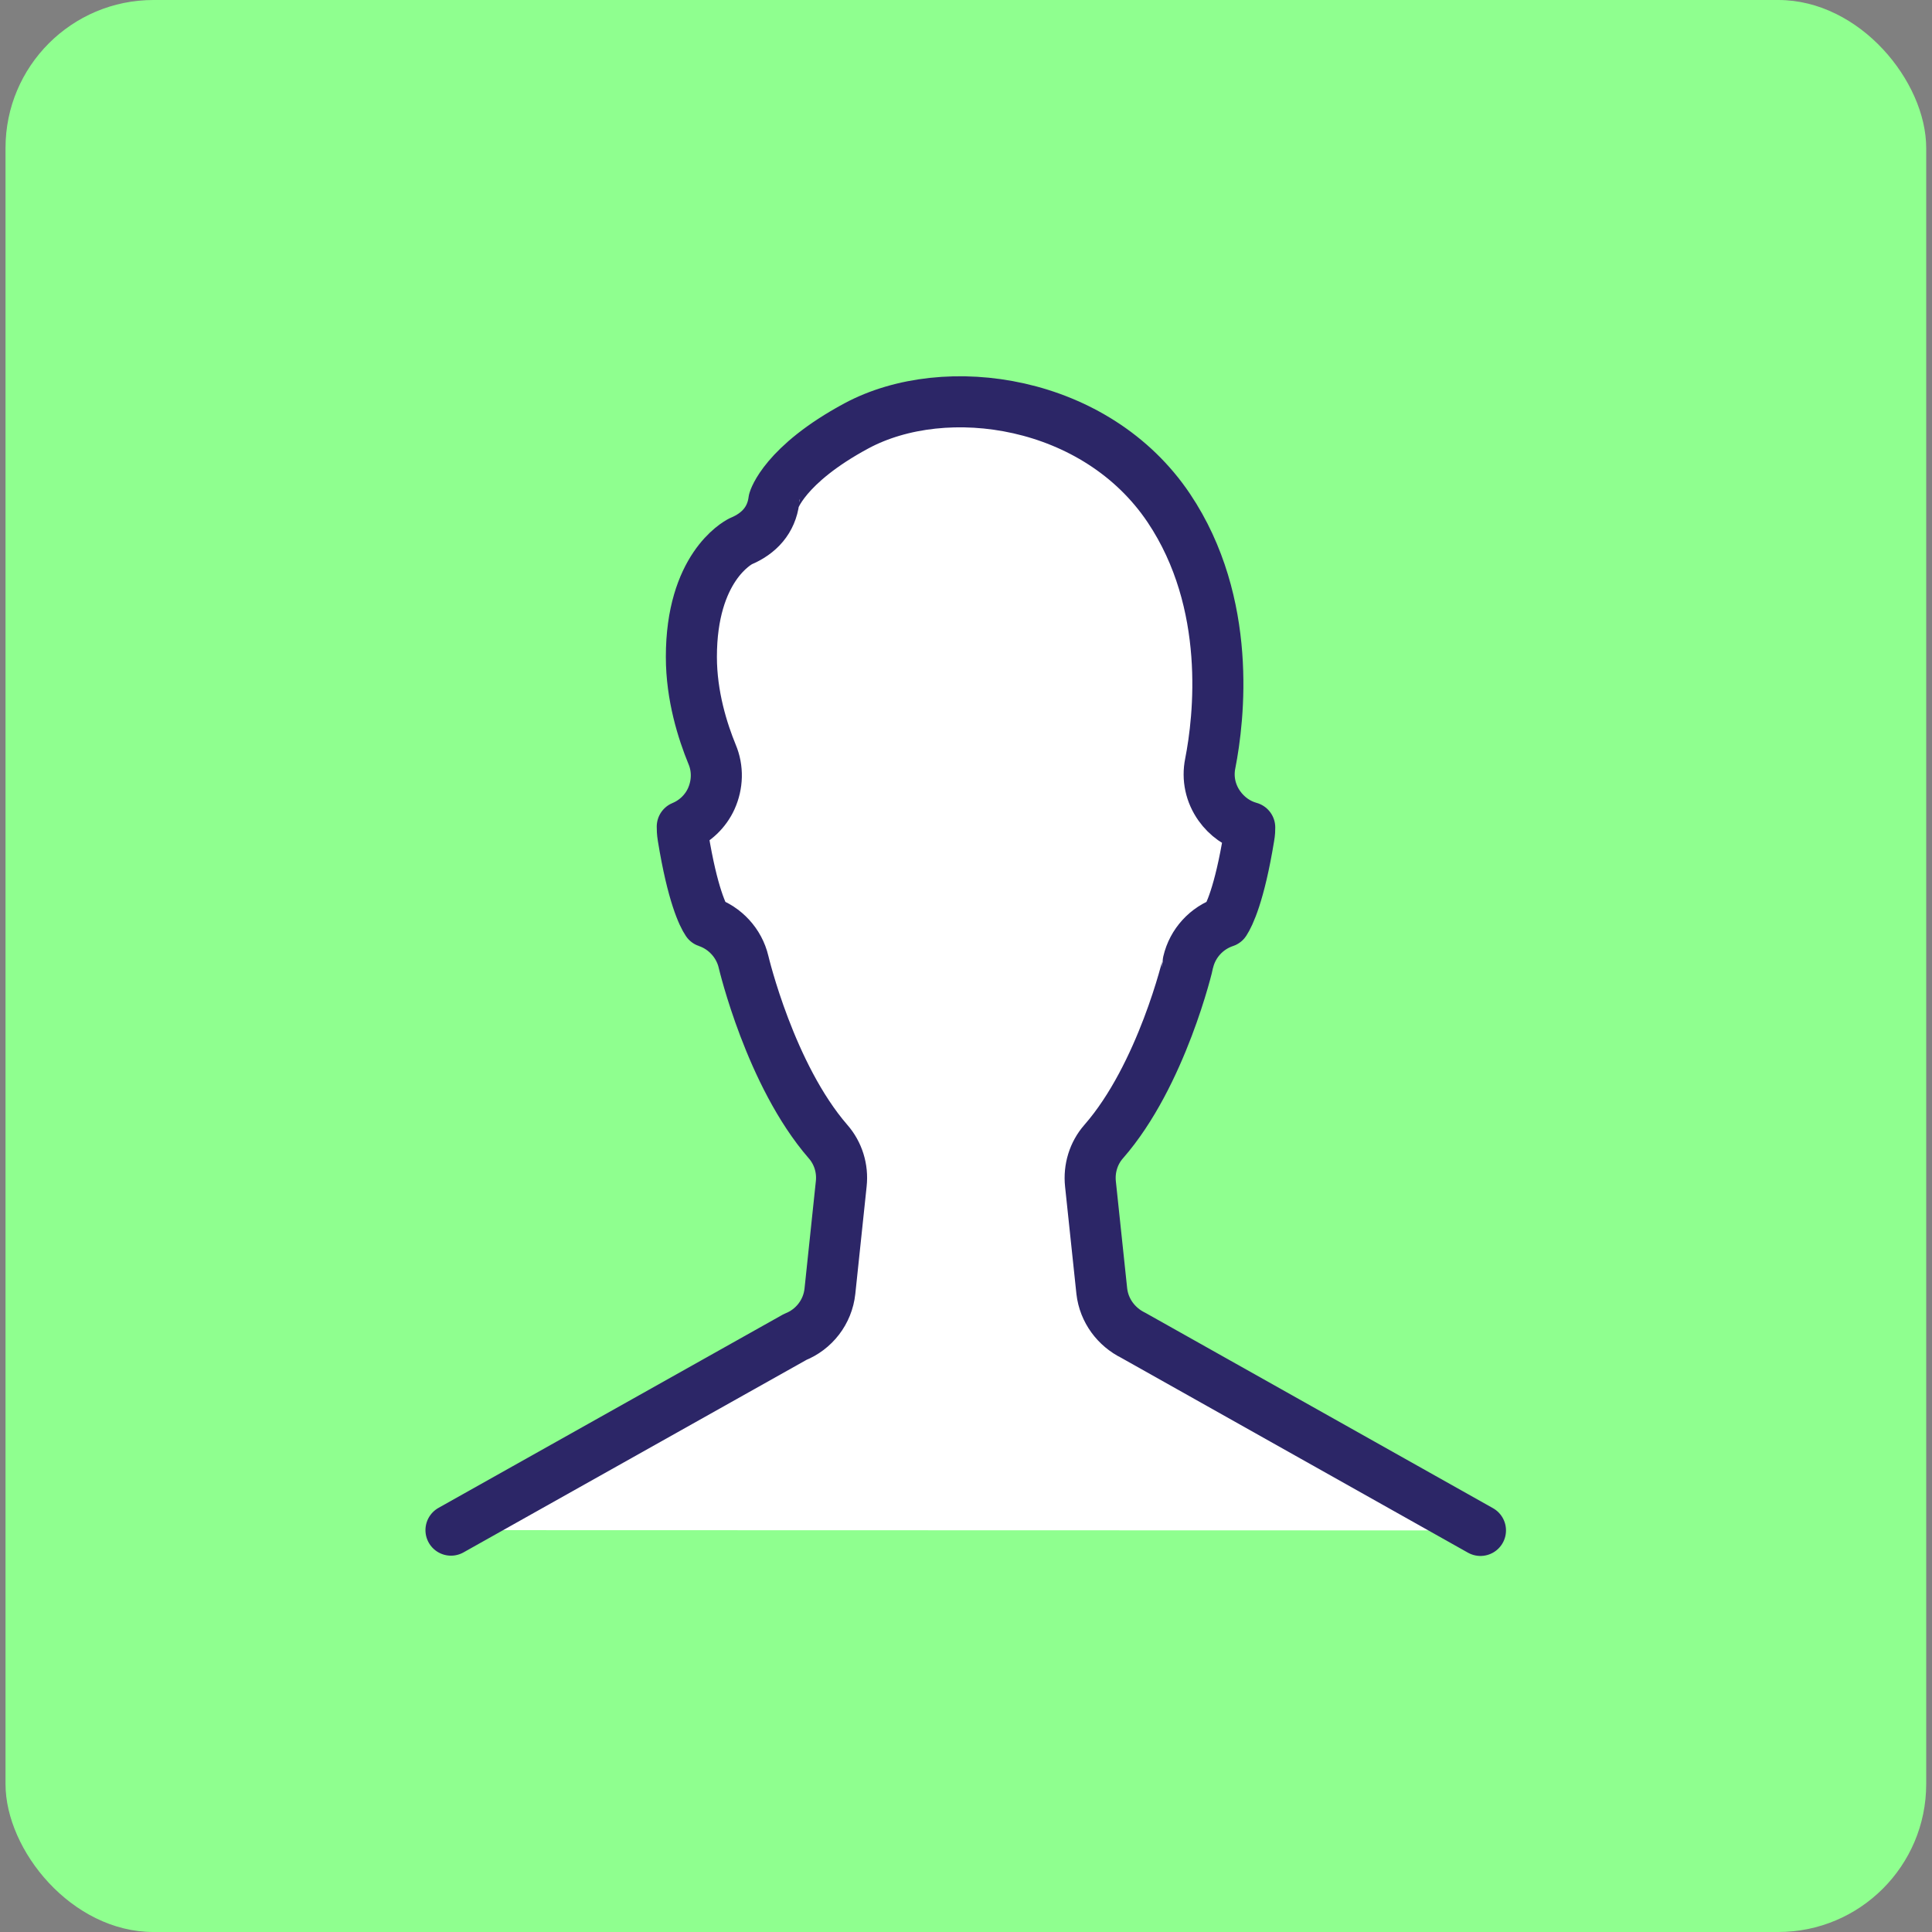
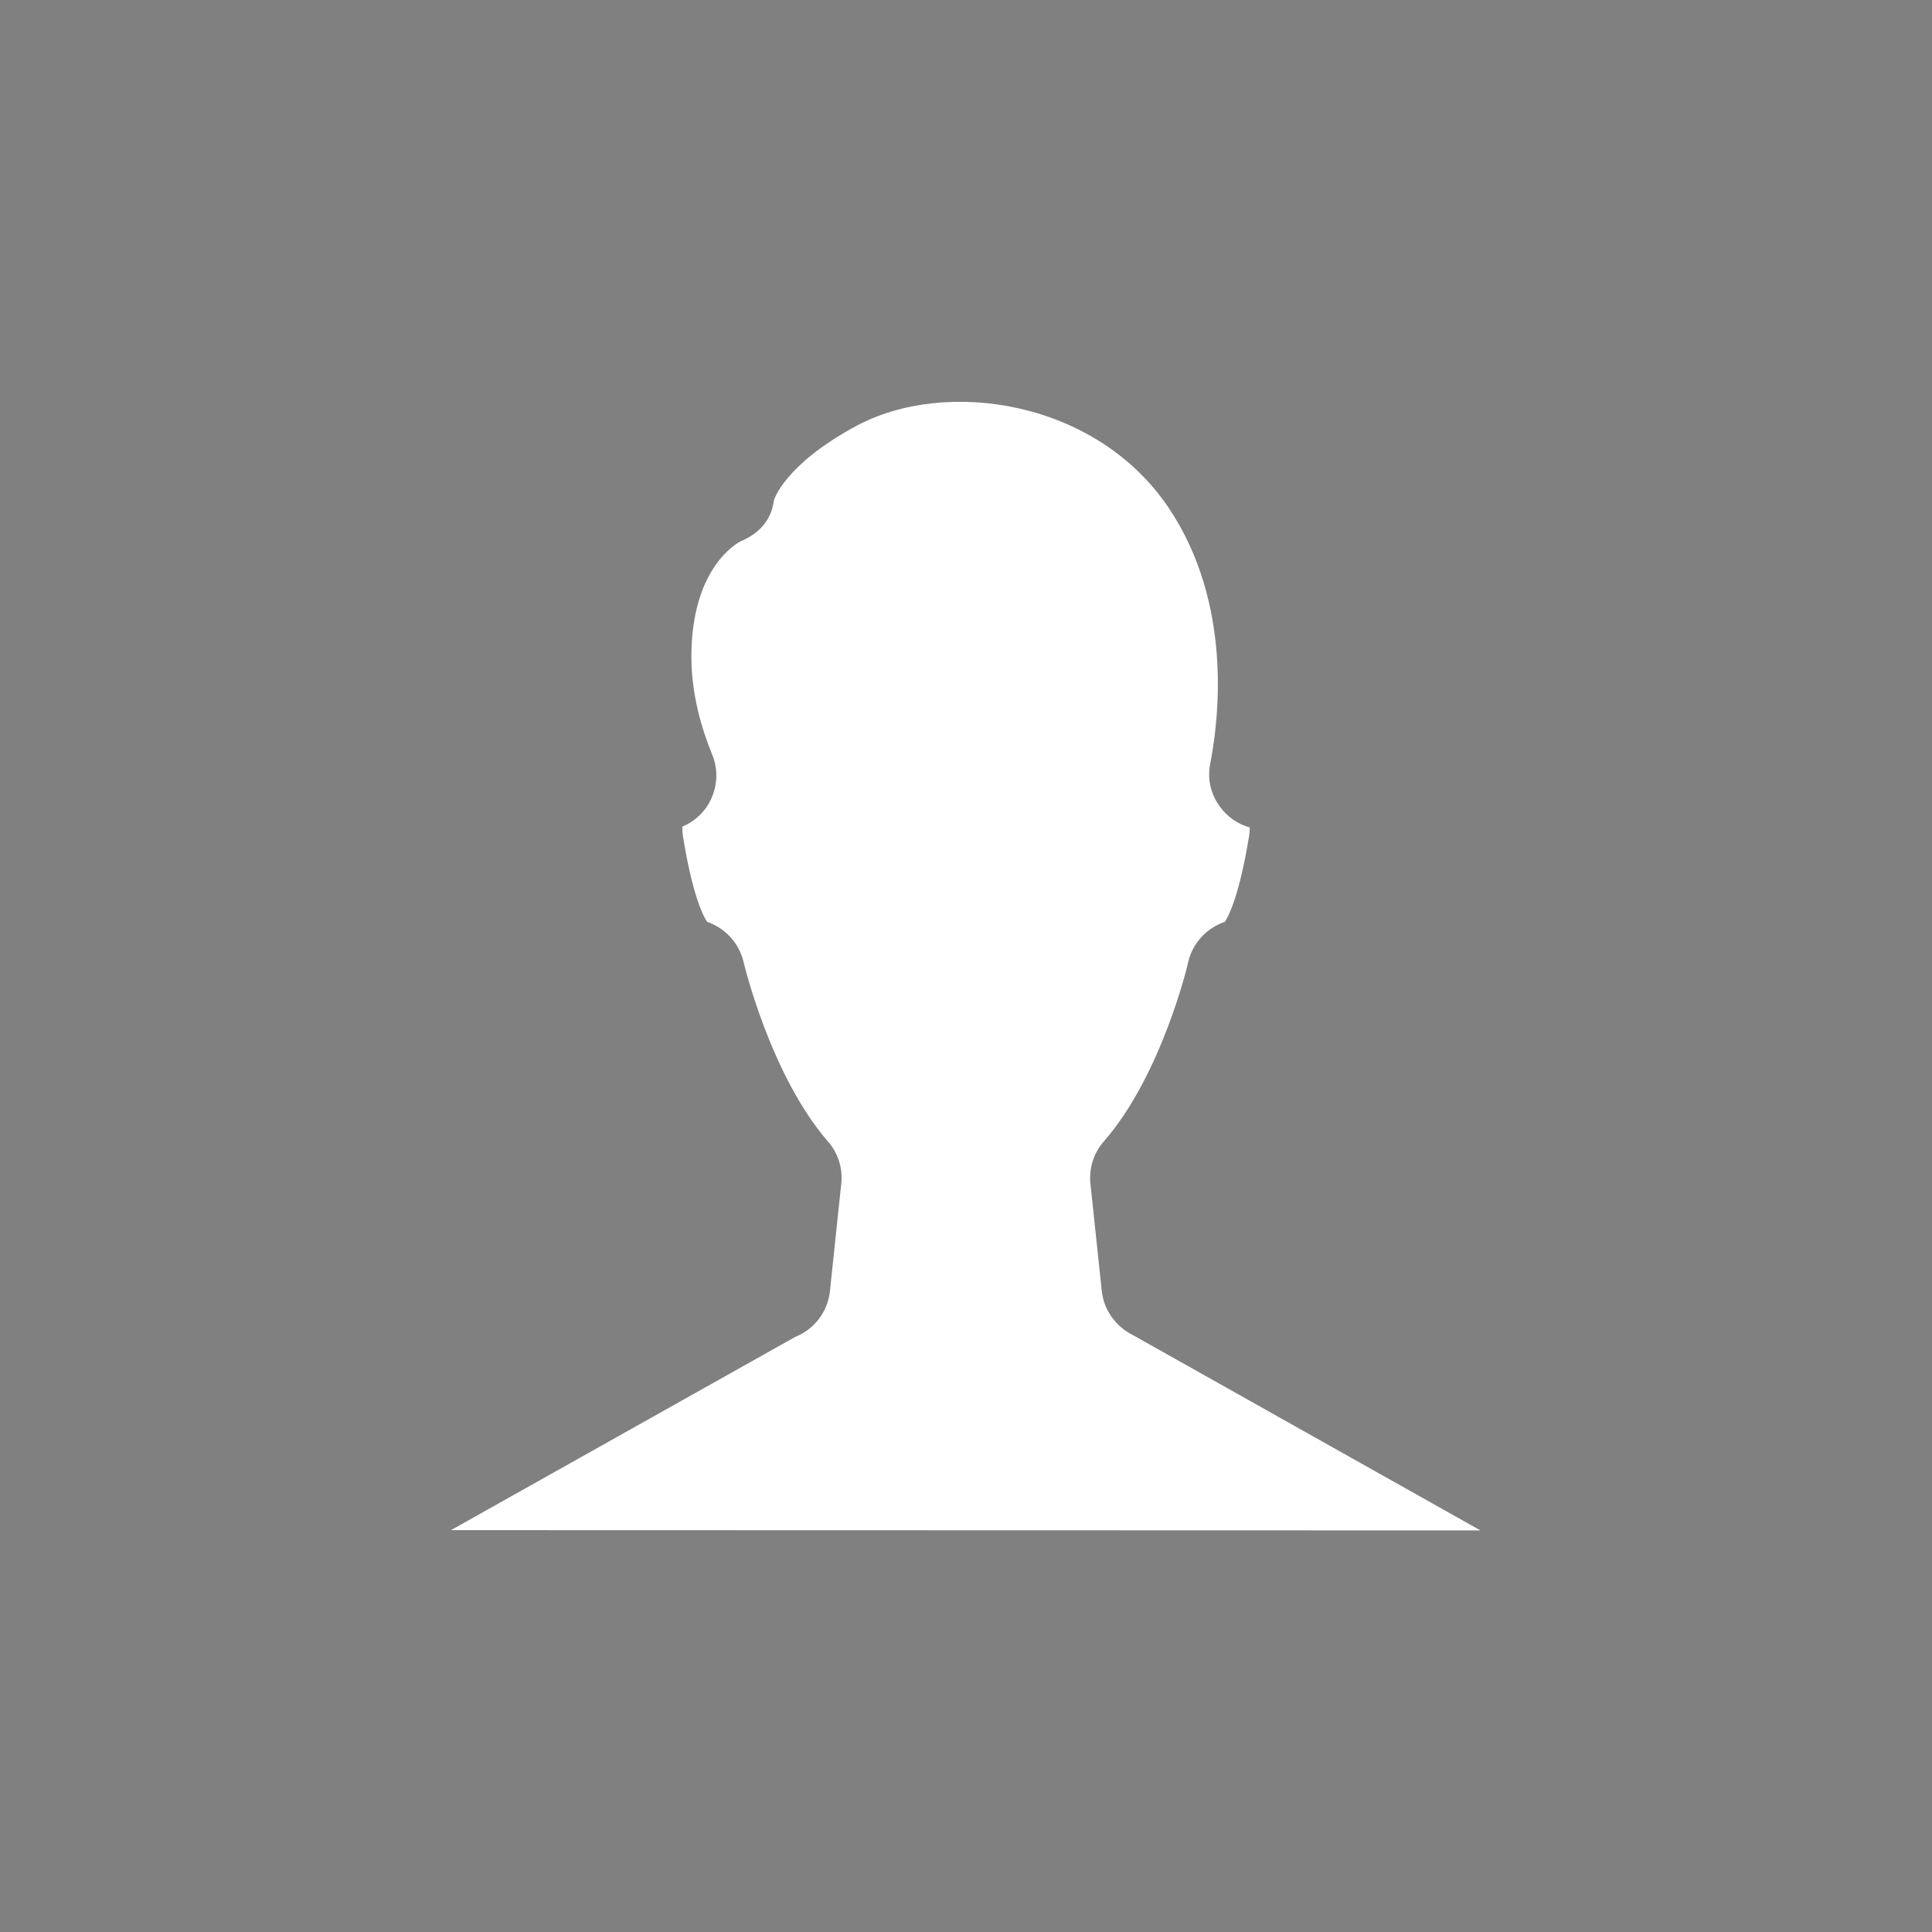
<svg xmlns="http://www.w3.org/2000/svg" id="icones" viewBox="0 0 70 70">
  <rect x="0" y="0" width="70" height="70" fill="#808080" stroke="none" />
  <defs>
    <style>
      .cls-1 {
        fill: #fff;
      }

      .cls-2 {
        fill: none;
        stroke: #2c2667;
        stroke-linecap: round;
        stroke-linejoin: round;
        stroke-width: 1.85px;
      }

      .cls-3 {
        fill: #8fff8f;
      }
    </style>
  </defs>
-   <rect class="cls-3" x=".2" width="69.59" height="70" rx="5.36" ry="5.36" />
  <g>
    <path id="suporte-1" class="cls-1" d="M16.34,55.44l12.47-7c.68-.27,1.18-.9,1.26-1.66l.41-3.89c.06-.55-.11-1.11-.48-1.53-2.09-2.41-3.05-6.47-3.06-6.51-.16-.68-.67-1.23-1.32-1.45-.15-.22-.53-.98-.87-3.07-.03-.18-.03-.3-.03-.38.46-.19.84-.55,1.05-1.01.23-.51.25-1.09.03-1.61-.34-.83-.75-2.11-.75-3.53,0-3.22,1.65-4.12,1.79-4.19.67-.28,1.11-.77,1.2-1.48,0-.01.37-1.29,2.99-2.7,3.24-1.74,8.69-.94,11.32,2.98,2.31,3.45,1.82,7.62,1.5,9.25-.11.54.01,1.09.33,1.54.27.38.66.66,1.1.78,0,.08,0,.19-.03.35-.34,2.08-.72,2.84-.87,3.07-.66.22-1.17.77-1.33,1.46,0,.04-.96,4.1-3.06,6.5-.37.42-.54.98-.48,1.54l.41,3.88c.08.71.53,1.3,1.14,1.6l12.58,7.07" />
-     <path id="suporte-1-2" data-name="suporte-1" class="cls-2" d="M16.34,55.44l12.47-7c.68-.27,1.18-.9,1.26-1.66l.41-3.89c.06-.55-.11-1.11-.48-1.53-2.09-2.41-3.05-6.47-3.06-6.51-.16-.68-.67-1.23-1.32-1.45-.15-.22-.53-.98-.87-3.07-.03-.18-.03-.3-.03-.38.46-.19.84-.55,1.05-1.01.23-.51.25-1.09.03-1.61-.34-.83-.75-2.11-.75-3.53,0-3.22,1.65-4.12,1.79-4.19.67-.28,1.11-.77,1.2-1.48,0-.01.37-1.29,2.99-2.7,3.24-1.74,8.69-.94,11.32,2.98,2.31,3.45,1.82,7.62,1.5,9.25-.11.54.01,1.09.33,1.54.27.38.66.66,1.1.78,0,.08,0,.19-.03.35-.34,2.08-.72,2.84-.87,3.07-.66.22-1.17.77-1.33,1.46,0,.04-.96,4.1-3.06,6.5-.37.42-.54.98-.48,1.54l.41,3.88c.08.71.53,1.3,1.14,1.6l12.58,7.07" />
  </g>
</svg>